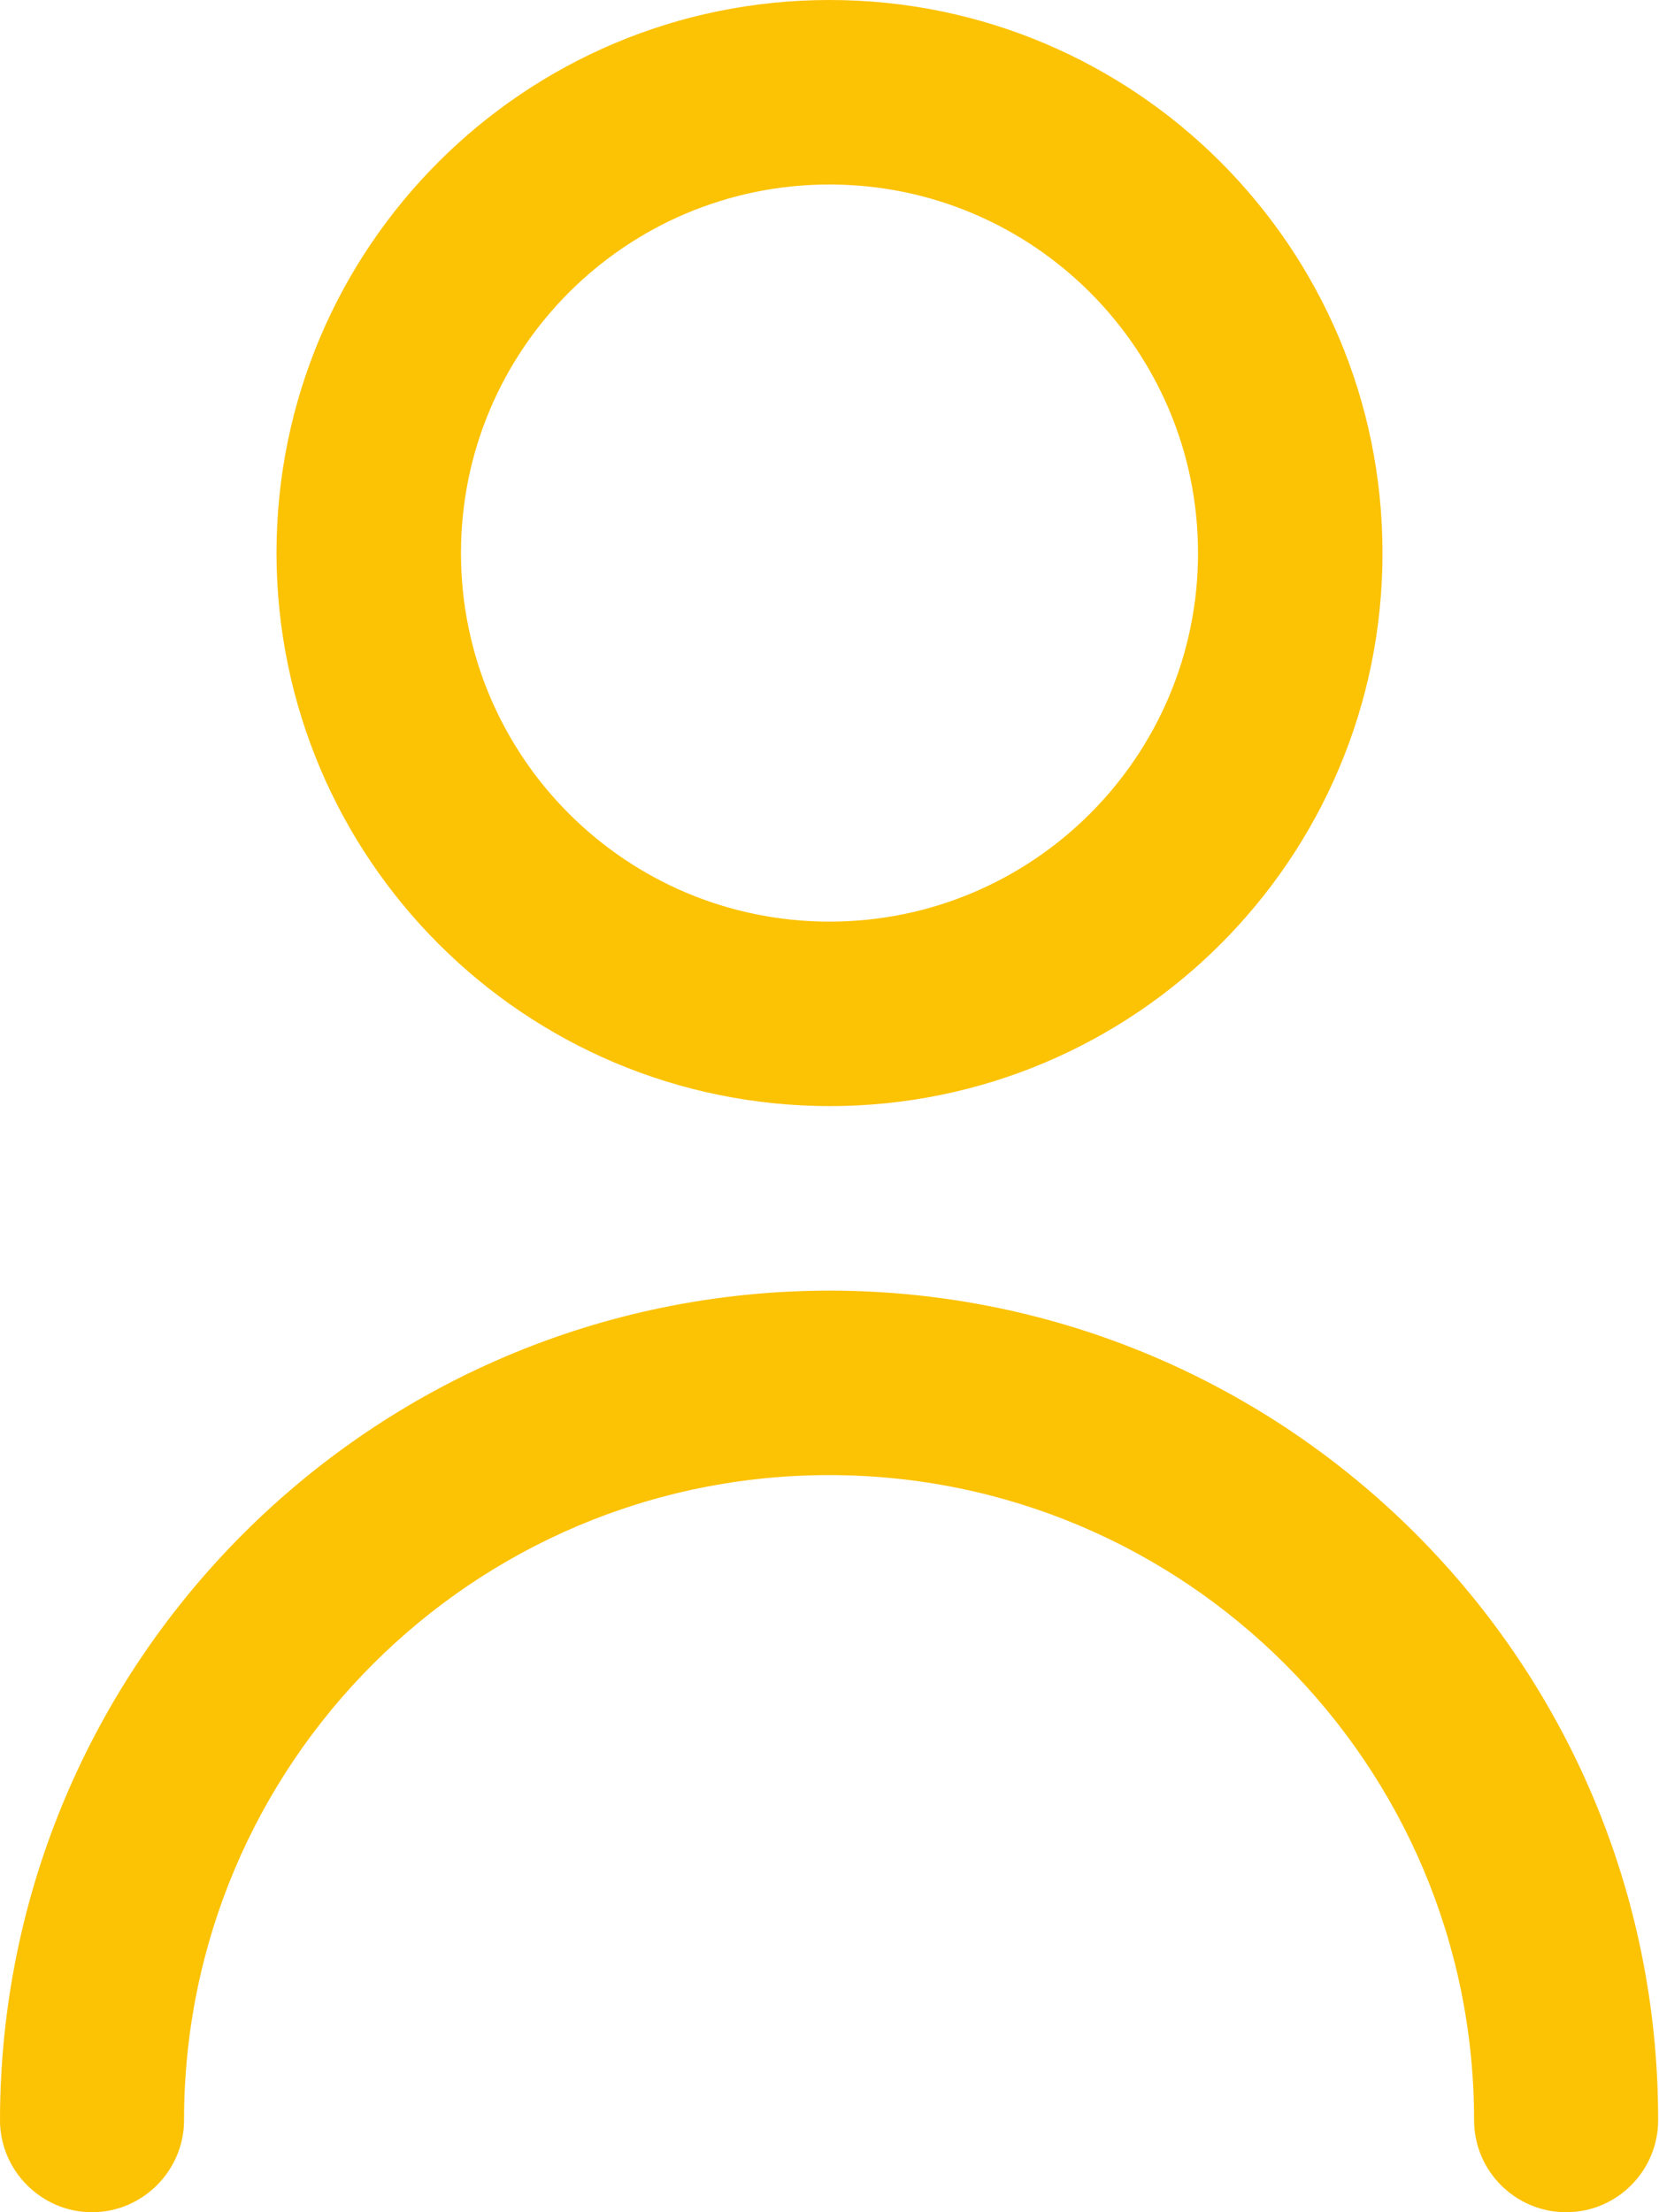
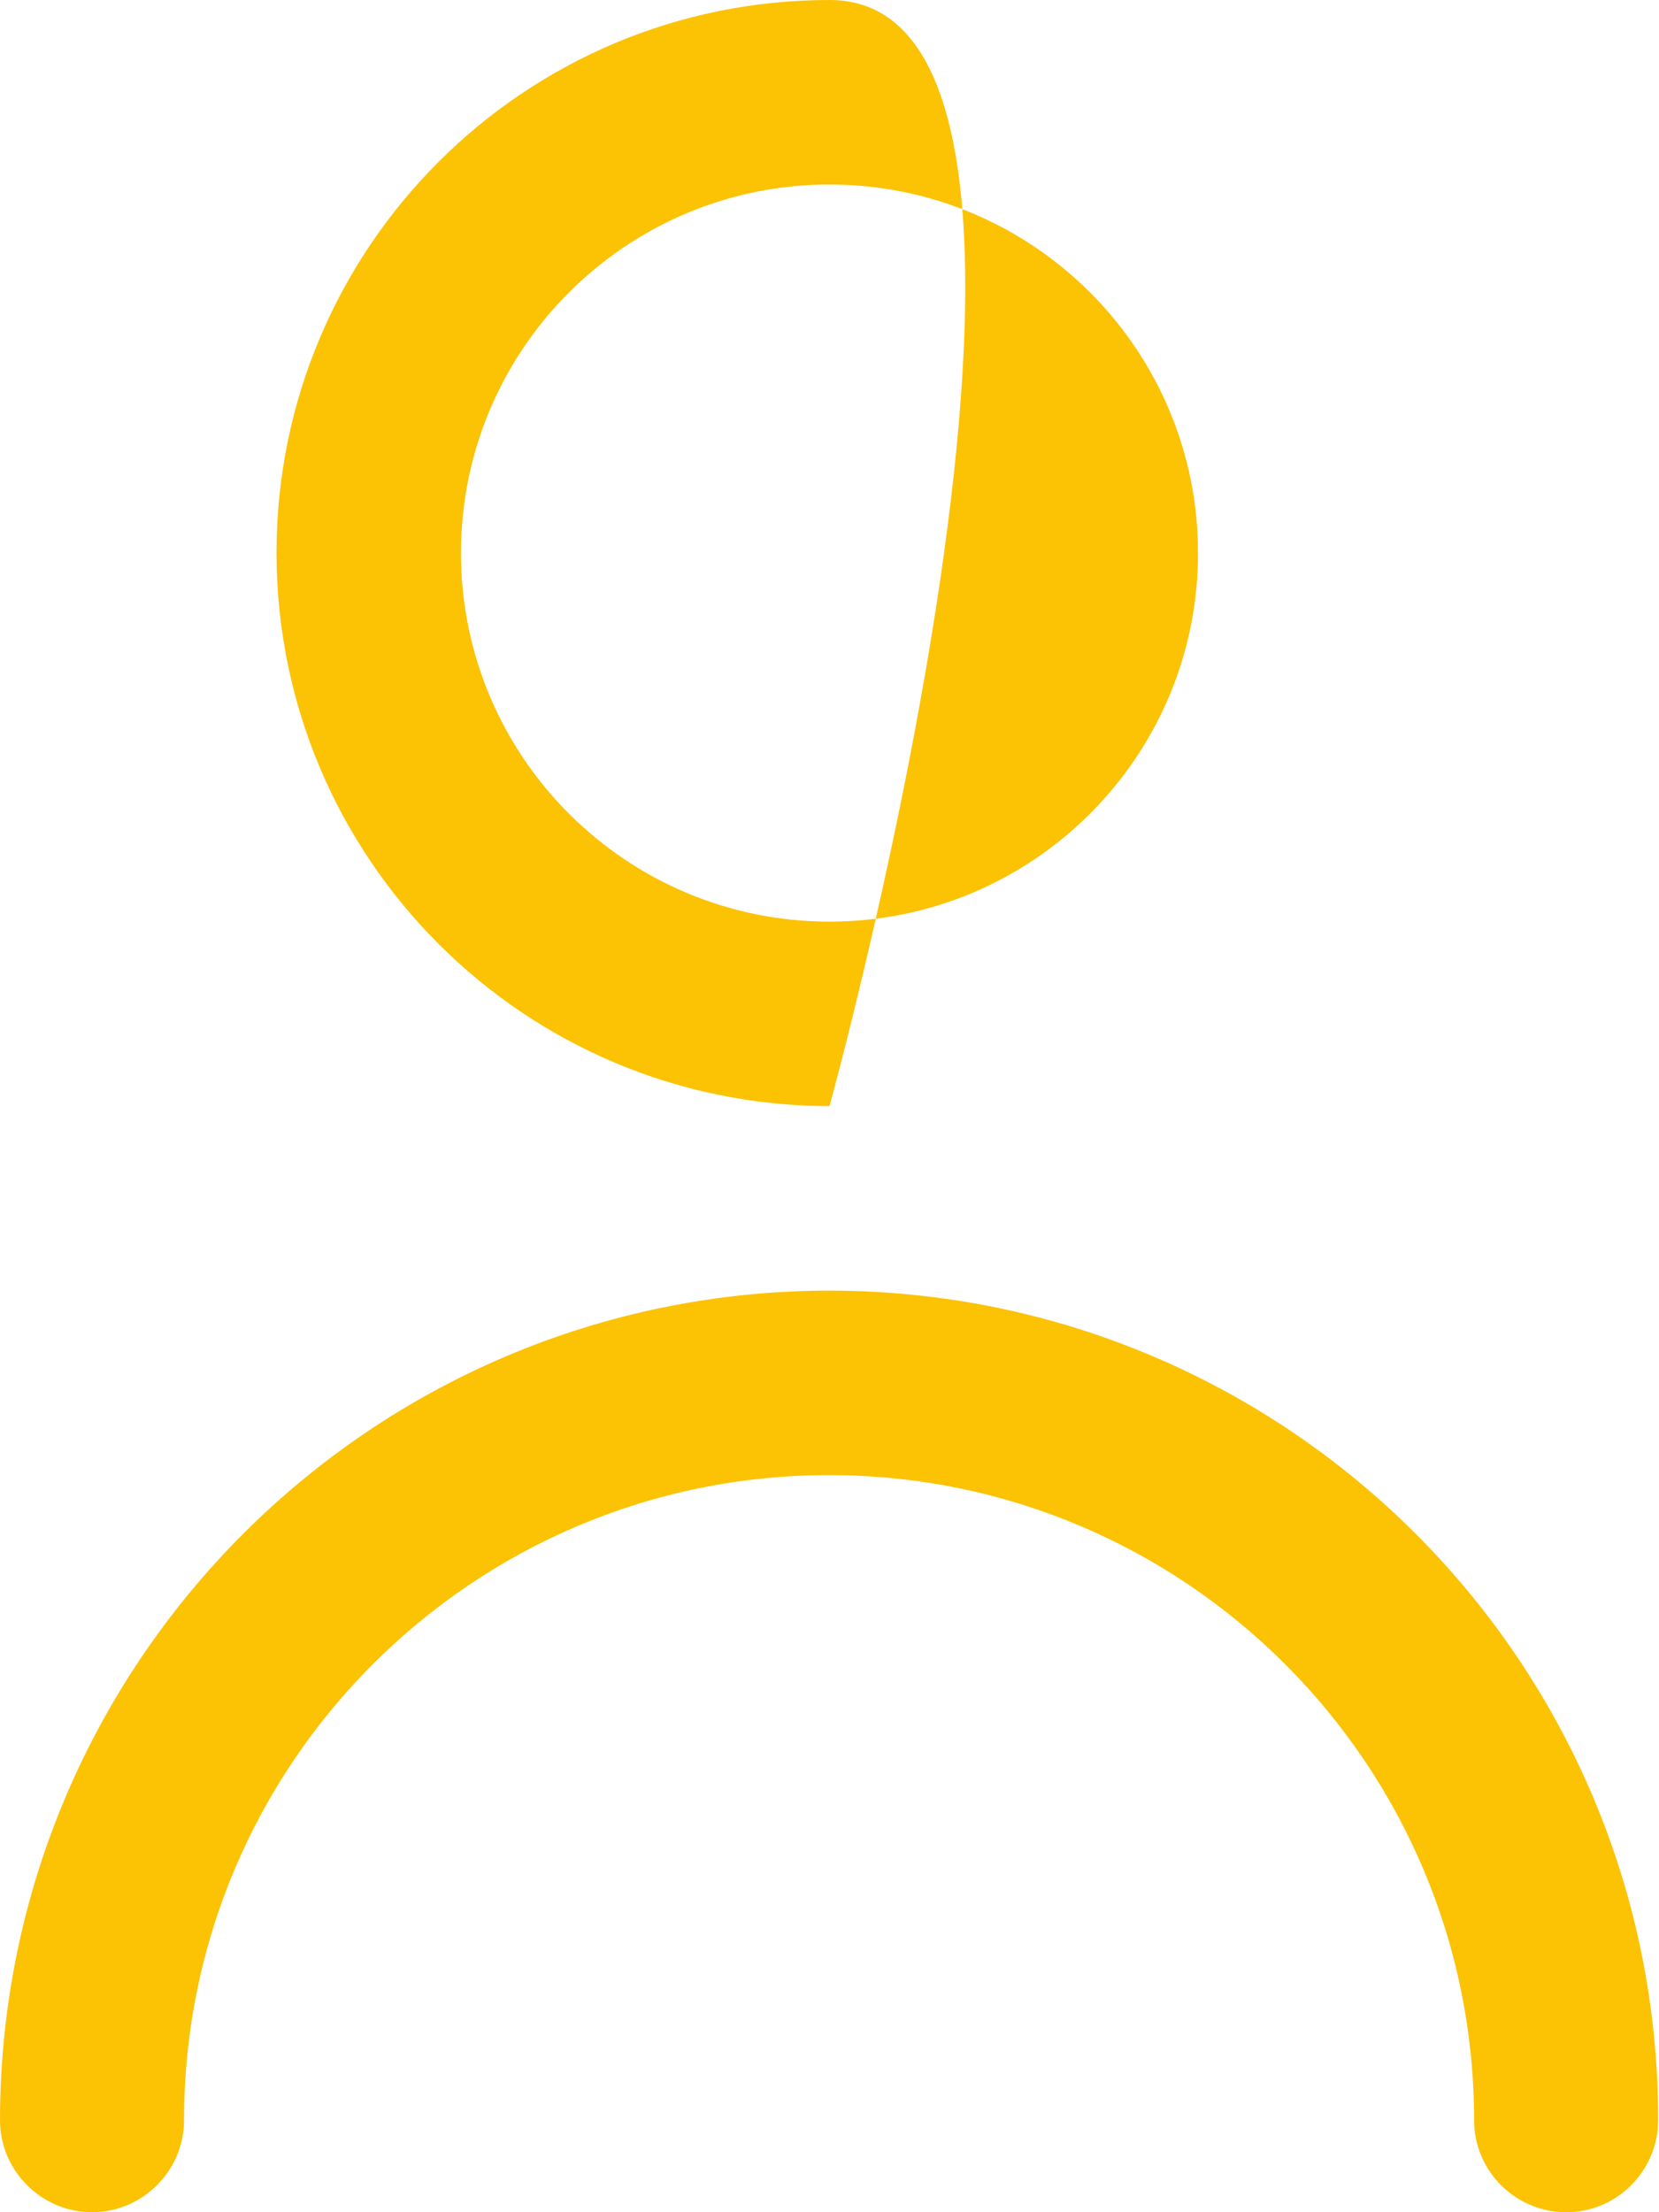
<svg xmlns="http://www.w3.org/2000/svg" viewBox="0 0 384 512">
-   <path d="M192 256c70.7 0 128-57.3 128-128S262.7 0 192 0 64 57.3 64 128c.1 70.7 57.3 127.9 128 128zm0-213.3c47.1 0 85.3 38.2 85.3 85.3s-38.2 85.3-85.3 85.3-85.3-38.2-85.3-85.3 38.2-85.3 85.3-85.3zm0 256c-106 .1-191.9 86-192 192C0 502.4 9.6 512 21.3 512s21.3-9.6 21.3-21.3c0-82.5 66.9-149.3 149.3-149.3s149.3 66.9 149.3 149.3c0 11.8 9.6 21.3 21.3 21.3 11.8 0 21.3-9.6 21.3-21.3.1-106-85.8-191.9-191.8-192z" fill="#fcc204" />
+   <path d="M192 256S262.7 0 192 0 64 57.3 64 128c.1 70.7 57.3 127.9 128 128zm0-213.3c47.1 0 85.3 38.2 85.3 85.3s-38.2 85.3-85.3 85.3-85.3-38.2-85.3-85.3 38.2-85.3 85.3-85.3zm0 256c-106 .1-191.9 86-192 192C0 502.4 9.6 512 21.3 512s21.3-9.6 21.3-21.3c0-82.5 66.9-149.3 149.3-149.3s149.3 66.9 149.3 149.3c0 11.8 9.6 21.3 21.3 21.3 11.8 0 21.3-9.6 21.3-21.3.1-106-85.8-191.9-191.8-192z" fill="#fcc204" />
</svg>